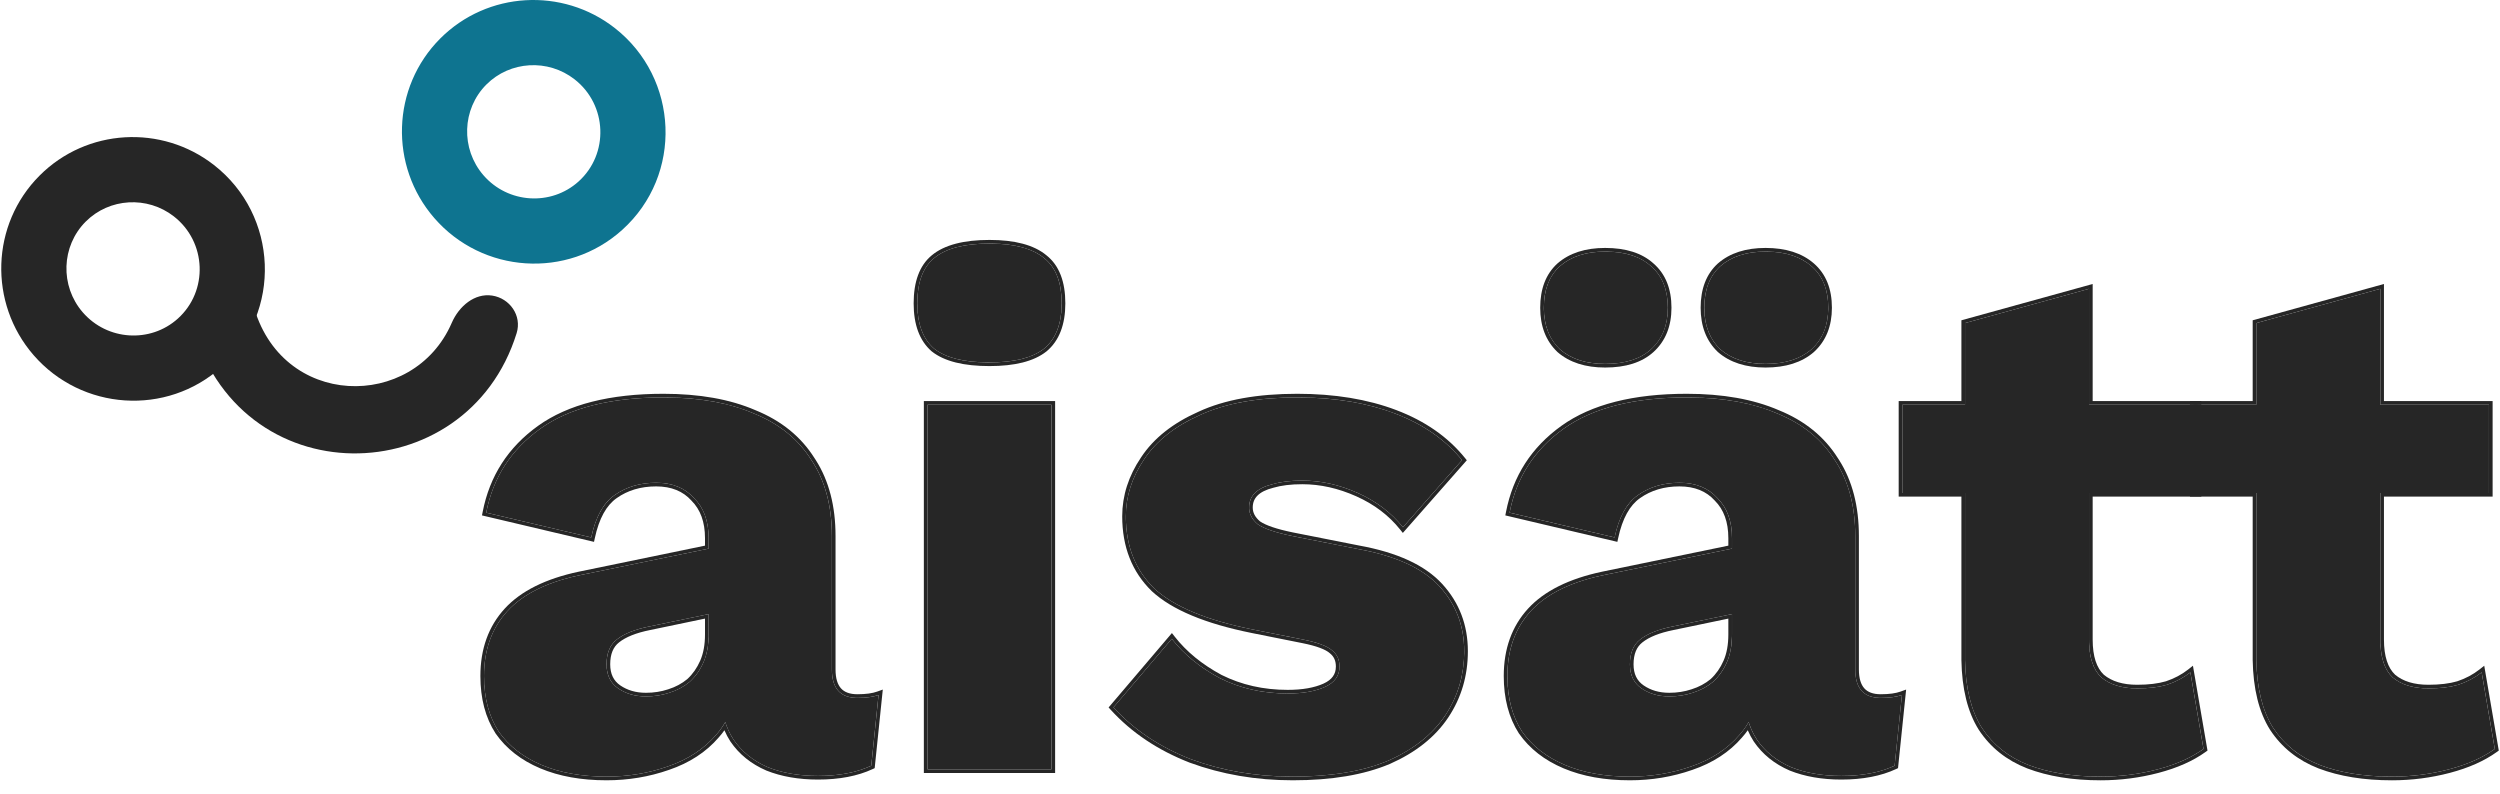
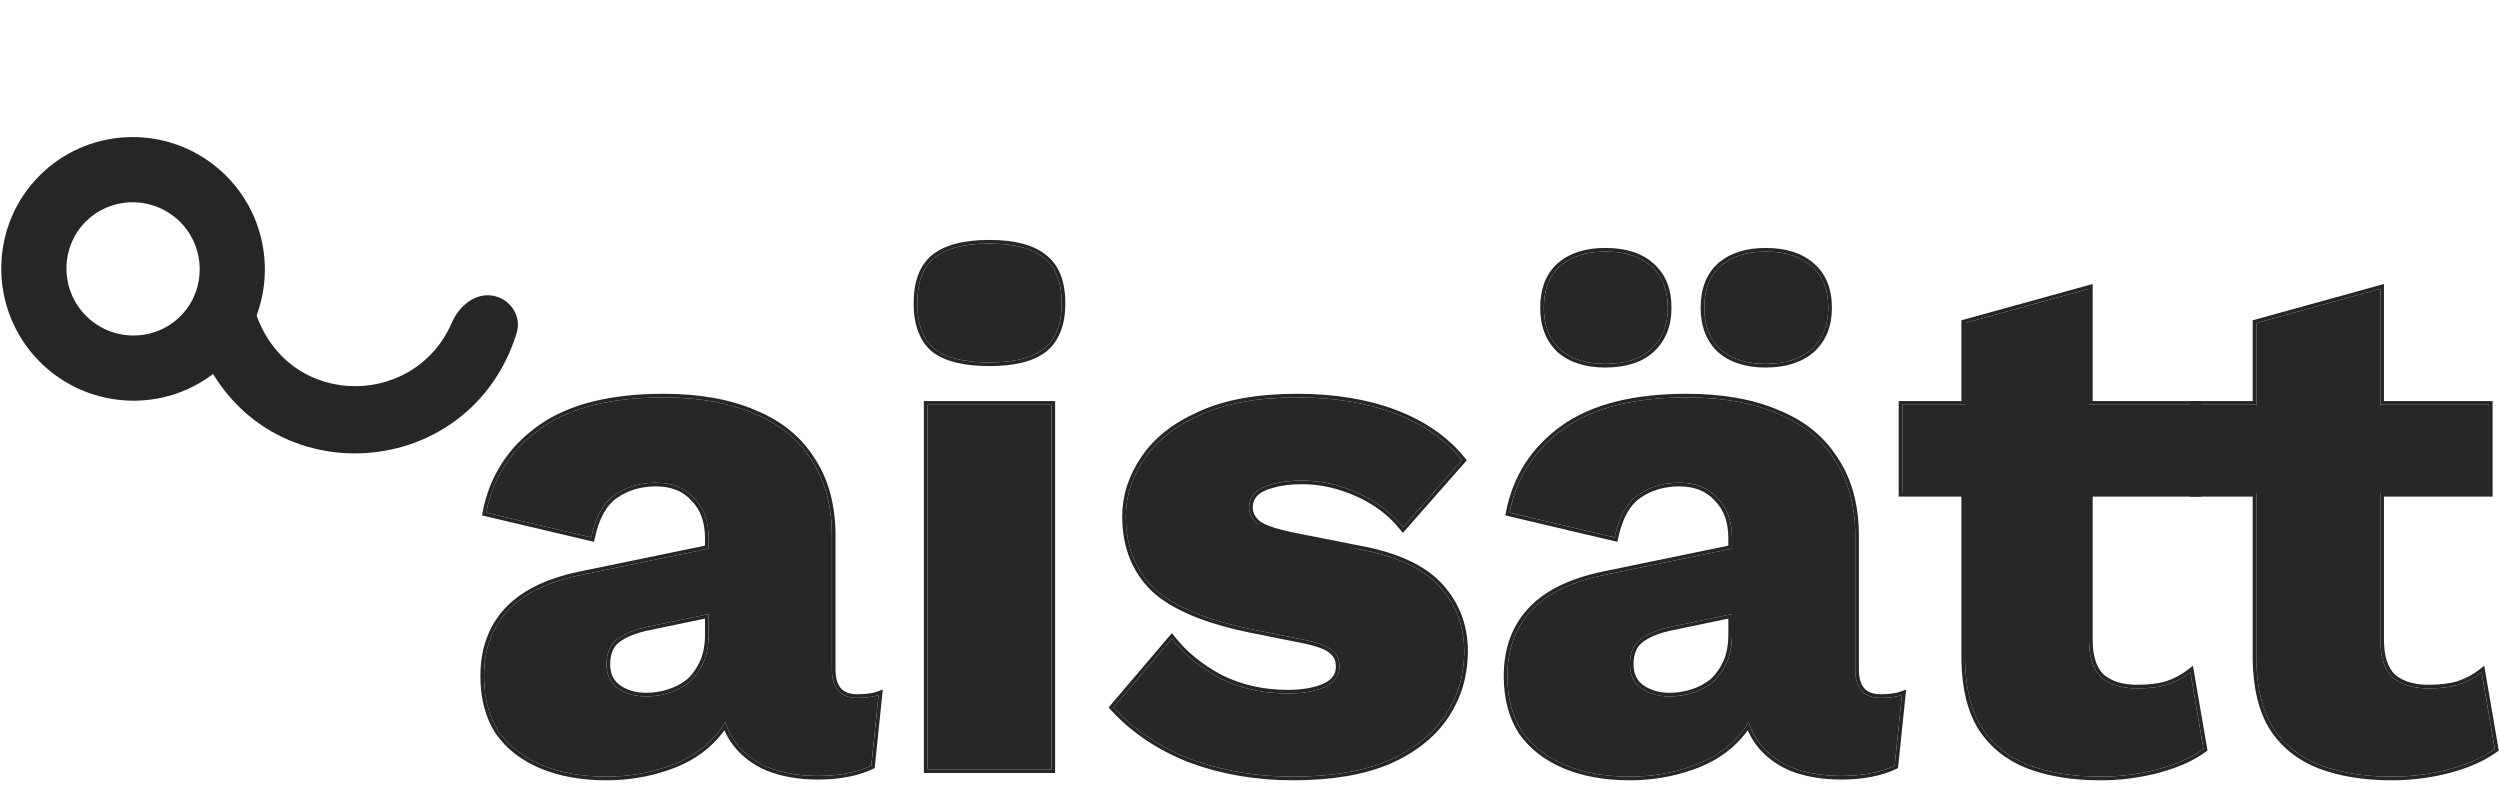
<svg xmlns="http://www.w3.org/2000/svg" width="148" height="47" viewBox="0 0 148 47" fill="none">
  <path d="M140.913 17.096V37.861C140.913 38.897 141.158 39.646 141.647 40.106C142.165 40.538 142.87 40.754 143.763 40.754C144.453 40.754 145.043 40.682 145.533 40.538C146.051 40.365 146.511 40.12 146.914 39.804L147.691 44.337C146.972 44.855 146.065 45.258 144.971 45.546C143.878 45.834 142.755 45.977 141.604 45.977C139.963 45.977 138.539 45.747 137.33 45.287C136.15 44.826 135.229 44.092 134.567 43.085C133.934 42.078 133.603 40.739 133.574 39.07V19.125L140.913 17.096ZM147.346 23.96V29.184H129.861V23.96H147.346Z" fill="#262626" />
  <path d="M123.669 17.096V37.861C123.669 38.897 123.914 39.646 124.403 40.106C124.921 40.538 125.626 40.754 126.518 40.754C127.209 40.754 127.799 40.682 128.288 40.538C128.806 40.365 129.267 40.12 129.67 39.804L130.447 44.337C129.727 44.855 128.821 45.258 127.727 45.546C126.634 45.834 125.511 45.977 124.36 45.977C122.719 45.977 121.295 45.747 120.086 45.287C118.906 44.826 117.985 44.092 117.323 43.085C116.69 42.078 116.359 40.739 116.33 39.07V19.125L123.669 17.096ZM130.102 23.96V29.184H112.617V23.96H130.102Z" fill="#262626" />
  <path d="M102.535 31.86C102.535 30.853 102.247 30.062 101.672 29.486C101.125 28.882 100.377 28.579 99.427 28.579C98.477 28.579 97.657 28.824 96.966 29.313C96.304 29.774 95.844 30.608 95.585 31.817L89.368 30.349C89.771 28.277 90.836 26.622 92.562 25.385C94.289 24.147 96.721 23.528 99.858 23.528C101.959 23.528 103.744 23.845 105.212 24.478C106.708 25.082 107.845 26.003 108.622 27.241C109.428 28.45 109.831 29.947 109.831 31.731V39.631C109.831 40.754 110.335 41.315 111.342 41.315C111.86 41.315 112.277 41.257 112.594 41.142L112.162 45.33C111.299 45.733 110.248 45.934 109.011 45.934C107.888 45.934 106.895 45.762 106.032 45.416C105.169 45.042 104.492 44.495 104.003 43.776C103.514 43.027 103.269 42.092 103.269 40.97V40.711L104.089 40.408C104.089 41.646 103.715 42.682 102.967 43.517C102.247 44.351 101.297 44.97 100.117 45.373C98.966 45.776 97.757 45.977 96.491 45.977C95.023 45.977 93.743 45.747 92.649 45.287C91.555 44.826 90.706 44.164 90.102 43.301C89.526 42.409 89.238 41.315 89.238 40.02C89.238 38.466 89.699 37.185 90.62 36.178C91.57 35.141 93.052 34.422 95.066 34.019L103.226 32.335L103.183 36.221L99.038 37.084C98.175 37.257 97.527 37.516 97.096 37.861C96.692 38.178 96.491 38.667 96.491 39.329C96.491 39.962 96.721 40.437 97.182 40.754C97.642 41.07 98.189 41.229 98.822 41.229C99.312 41.229 99.772 41.157 100.204 41.013C100.664 40.869 101.067 40.653 101.413 40.365C101.758 40.049 102.031 39.66 102.233 39.2C102.434 38.739 102.535 38.192 102.535 37.559V31.86ZM95.023 14.894C96.203 14.894 97.11 15.182 97.743 15.758C98.405 16.333 98.736 17.153 98.736 18.218C98.736 19.254 98.405 20.075 97.743 20.679C97.11 21.255 96.203 21.542 95.023 21.542C93.901 21.542 93.009 21.255 92.347 20.679C91.713 20.075 91.397 19.254 91.397 18.218C91.397 17.153 91.713 16.333 92.347 15.758C93.009 15.182 93.901 14.894 95.023 14.894ZM104.521 14.894C105.672 14.894 106.579 15.182 107.241 15.758C107.903 16.333 108.234 17.153 108.234 18.218C108.234 19.254 107.903 20.075 107.241 20.679C106.579 21.255 105.672 21.542 104.521 21.542C103.399 21.542 102.506 21.255 101.844 20.679C101.211 20.075 100.895 19.254 100.895 18.218C100.895 17.153 101.211 16.333 101.844 15.758C102.506 15.182 103.399 14.894 104.521 14.894Z" fill="#262626" />
-   <path d="M76.536 45.977C74.378 45.977 72.363 45.632 70.492 44.941C68.65 44.222 67.125 43.2 65.916 41.876L69.37 37.818C70.089 38.739 71.039 39.516 72.219 40.149C73.428 40.754 74.766 41.056 76.234 41.056C77.126 41.056 77.86 40.926 78.436 40.667C79.011 40.408 79.299 40.005 79.299 39.459C79.299 39.056 79.155 38.739 78.867 38.509C78.58 38.25 78.004 38.034 77.141 37.861L74.119 37.257C71.413 36.71 69.485 35.904 68.334 34.839C67.211 33.746 66.65 32.321 66.65 30.565C66.65 29.385 67.01 28.263 67.729 27.198C68.449 26.104 69.557 25.226 71.053 24.564C72.55 23.874 74.464 23.528 76.795 23.528C78.983 23.528 80.911 23.845 82.58 24.478C84.249 25.111 85.573 26.032 86.552 27.241L83.055 31.213C82.364 30.349 81.472 29.673 80.378 29.184C79.285 28.695 78.191 28.45 77.097 28.45C76.407 28.45 75.817 28.522 75.327 28.666C74.867 28.781 74.522 28.953 74.291 29.184C74.061 29.414 73.946 29.702 73.946 30.047C73.946 30.421 74.119 30.752 74.464 31.04C74.838 31.299 75.514 31.529 76.493 31.731L80.422 32.508C82.638 32.911 84.235 33.645 85.214 34.71C86.192 35.775 86.681 37.055 86.681 38.552C86.681 39.962 86.307 41.229 85.559 42.351C84.811 43.474 83.688 44.366 82.192 45.028C80.695 45.661 78.81 45.977 76.536 45.977Z" fill="#262626" />
+   <path d="M76.536 45.977C74.378 45.977 72.363 45.632 70.492 44.941C68.65 44.222 67.125 43.2 65.916 41.876L69.37 37.818C70.089 38.739 71.039 39.516 72.219 40.149C73.428 40.754 74.766 41.056 76.234 41.056C77.126 41.056 77.86 40.926 78.436 40.667C79.011 40.408 79.299 40.005 79.299 39.459C79.299 39.056 79.155 38.739 78.867 38.509C78.58 38.25 78.004 38.034 77.141 37.861L74.119 37.257C71.413 36.71 69.485 35.904 68.334 34.839C67.211 33.746 66.65 32.321 66.65 30.565C66.65 29.385 67.01 28.263 67.729 27.198C68.449 26.104 69.557 25.226 71.053 24.564C72.55 23.874 74.464 23.528 76.795 23.528C78.983 23.528 80.911 23.845 82.58 24.478C84.249 25.111 85.573 26.032 86.552 27.241L83.055 31.213C82.364 30.349 81.472 29.673 80.378 29.184C79.285 28.695 78.191 28.45 77.097 28.45C76.407 28.45 75.817 28.522 75.327 28.666C74.867 28.781 74.522 28.953 74.291 29.184C74.061 29.414 73.946 29.702 73.946 30.047C73.946 30.421 74.119 30.752 74.464 31.04L80.422 32.508C82.638 32.911 84.235 33.645 85.214 34.71C86.192 35.775 86.681 37.055 86.681 38.552C86.681 39.962 86.307 41.229 85.559 42.351C84.811 43.474 83.688 44.366 82.192 45.028C80.695 45.661 78.81 45.977 76.536 45.977Z" fill="#262626" />
  <path d="M58.577 21.456C57.08 21.456 55.986 21.183 55.296 20.636C54.634 20.061 54.303 19.168 54.303 17.959C54.303 16.722 54.634 15.83 55.296 15.283C55.986 14.707 57.08 14.419 58.577 14.419C60.044 14.419 61.124 14.707 61.815 15.283C62.505 15.83 62.851 16.722 62.851 17.959C62.851 19.168 62.505 20.061 61.815 20.636C61.124 21.183 60.044 21.456 58.577 21.456ZM62.246 23.96V45.546H54.907V23.96H62.246Z" fill="#262626" />
  <path d="M41.951 31.86C41.951 30.853 41.663 30.062 41.088 29.486C40.541 28.882 39.792 28.579 38.843 28.579C37.893 28.579 37.073 28.824 36.382 29.313C35.72 29.774 35.26 30.608 35.001 31.817L28.784 30.349C29.187 28.277 30.252 26.622 31.979 25.385C33.705 24.147 36.137 23.528 39.275 23.528C41.376 23.528 43.16 23.845 44.628 24.478C46.124 25.082 47.261 26.003 48.038 27.241C48.844 28.45 49.247 29.947 49.247 31.731V39.631C49.247 40.754 49.751 41.315 50.758 41.315C51.276 41.315 51.693 41.257 52.01 41.142L51.578 45.33C50.715 45.733 49.664 45.934 48.427 45.934C47.304 45.934 46.311 45.762 45.448 45.416C44.584 45.042 43.908 44.495 43.419 43.776C42.93 43.027 42.685 42.092 42.685 40.97V40.711L43.505 40.408C43.505 41.646 43.131 42.682 42.383 43.517C41.663 44.351 40.714 44.97 39.533 45.373C38.382 45.776 37.173 45.977 35.907 45.977C34.439 45.977 33.158 45.747 32.065 45.287C30.971 44.826 30.122 44.164 29.518 43.301C28.942 42.409 28.654 41.315 28.654 40.02C28.654 38.466 29.115 37.185 30.036 36.178C30.986 35.141 32.468 34.422 34.482 34.019L42.642 32.335L42.599 36.221L38.454 37.084C37.591 37.257 36.943 37.516 36.511 37.861C36.109 38.178 35.907 38.667 35.907 39.329C35.907 39.962 36.137 40.437 36.598 40.754C37.058 41.07 37.605 41.229 38.238 41.229C38.728 41.229 39.188 41.157 39.62 41.013C40.08 40.869 40.483 40.653 40.829 40.365C41.174 40.049 41.447 39.66 41.649 39.2C41.85 38.739 41.951 38.192 41.951 37.559V31.86Z" fill="#262626" />
  <path d="M133.575 39.07C133.604 40.74 133.935 42.078 134.568 43.085C135.23 44.093 136.151 44.827 137.331 45.287C138.464 45.719 139.787 45.948 141.3 45.975L141.605 45.978C142.756 45.978 143.879 45.834 144.972 45.546C145.998 45.276 146.859 44.905 147.555 44.433L147.692 44.337L146.915 39.804C146.512 40.121 146.052 40.365 145.534 40.538L145.441 40.564C144.97 40.691 144.411 40.754 143.764 40.754V40.538C144.439 40.538 145.006 40.468 145.469 40.332C145.964 40.167 146.401 39.934 146.782 39.635L147.067 39.411L147.928 44.434L147.818 44.513C147.072 45.05 146.14 45.462 145.027 45.755C143.915 46.047 142.774 46.194 141.605 46.194C139.945 46.194 138.493 45.961 137.254 45.489L137.252 45.488C136.033 45.012 135.076 44.251 134.388 43.204L134.385 43.2C133.724 42.149 133.388 40.768 133.359 39.074V29.4H129.646V29.184H133.575V39.07ZM133.359 18.961L141.13 16.812V23.745H147.563V29.4H141.13V37.862C141.13 38.866 141.367 39.541 141.791 39.944C142.259 40.332 142.908 40.538 143.764 40.538V40.754L143.599 40.752C142.784 40.726 142.134 40.511 141.648 40.106C141.19 39.675 140.946 38.99 140.917 38.053L140.914 37.862V29.184H147.347V23.96H140.914V17.096L133.575 19.125V23.96H129.646V23.745H133.359V18.961Z" fill="#262626" />
  <path d="M116.331 39.07C116.36 40.74 116.691 42.078 117.324 43.085C117.986 44.093 118.907 44.827 120.087 45.287C121.22 45.719 122.543 45.948 124.056 45.975L124.361 45.978C125.512 45.978 126.635 45.834 127.728 45.546C128.753 45.276 129.614 44.905 130.311 44.433L130.448 44.337L129.671 39.804C129.268 40.121 128.808 40.365 128.29 40.538L128.197 40.564C127.726 40.691 127.167 40.754 126.519 40.754V40.538C127.195 40.538 127.762 40.468 128.225 40.332C128.72 40.167 129.157 39.934 129.538 39.635L129.822 39.411L130.684 44.434L130.574 44.513C129.828 45.05 128.896 45.462 127.783 45.755C126.671 46.047 125.53 46.194 124.361 46.194C122.701 46.194 121.249 45.961 120.01 45.489L120.008 45.488C118.789 45.012 117.831 44.251 117.144 43.204L117.141 43.2C116.48 42.149 116.144 40.768 116.115 39.074V29.4H112.402V23.745H116.115V18.961L123.886 16.812V23.745H130.318V23.96H123.67V17.096L116.331 19.125V23.96H112.618V29.184H116.331V39.07ZM123.67 37.862V29.184H130.318V29.4H123.886V37.862C123.886 38.866 124.123 39.541 124.546 39.944C125.014 40.332 125.664 40.538 126.519 40.538V40.754L126.354 40.752C125.54 40.726 124.89 40.511 124.404 40.106C123.945 39.675 123.702 38.99 123.673 38.053L123.67 37.862Z" fill="#262626" />
  <path d="M109.83 39.631V31.731C109.83 29.947 109.427 28.45 108.621 27.241C107.844 26.004 106.707 25.083 105.211 24.478C103.789 23.865 102.07 23.548 100.053 23.529L99.857 23.528C96.72 23.528 94.288 24.147 92.561 25.385C90.835 26.622 89.77 28.277 89.367 30.349L95.583 31.817C95.834 30.646 96.274 29.826 96.903 29.358L96.965 29.313C97.656 28.824 98.476 28.579 99.426 28.579L99.514 28.58C100.422 28.599 101.141 28.9 101.671 29.486C102.246 30.061 102.534 30.853 102.534 31.86V32.478L95.066 34.019C93.051 34.422 91.569 35.141 90.619 36.178C89.698 37.185 89.237 38.466 89.237 40.02L89.238 40.141C89.256 41.383 89.543 42.437 90.101 43.301C90.705 44.164 91.554 44.826 92.648 45.287C93.742 45.747 95.022 45.977 96.49 45.977C97.756 45.977 98.965 45.776 100.116 45.373C101.296 44.97 102.246 44.351 102.966 43.517C103.181 43.276 103.365 43.019 103.519 42.746C103.638 43.121 103.798 43.465 104.002 43.776C104.491 44.495 105.168 45.042 106.031 45.416C106.894 45.762 107.887 45.934 109.01 45.934C110.17 45.934 111.166 45.757 111.997 45.403L112.161 45.33L112.593 41.142C112.276 41.257 111.859 41.315 111.341 41.315V41.099C111.846 41.099 112.235 41.043 112.519 40.939L112.843 40.822L112.363 45.474L112.252 45.526C111.353 45.945 110.27 46.15 109.01 46.15C107.865 46.15 106.844 45.974 105.951 45.617L105.948 45.616L105.945 45.614C105.047 45.225 104.337 44.653 103.823 43.897L103.822 43.895L103.821 43.894C103.685 43.686 103.568 43.465 103.468 43.231C103.365 43.378 103.252 43.52 103.129 43.657L103.129 43.658C102.382 44.525 101.398 45.164 100.186 45.577L100.186 45.577C99.011 45.988 97.779 46.193 96.49 46.193C95 46.193 93.69 45.96 92.564 45.486C91.438 45.011 90.555 44.325 89.924 43.425L89.919 43.418C89.317 42.484 89.022 41.347 89.022 40.02C89.022 38.42 89.497 37.084 90.459 36.032L90.46 36.032C91.421 34.983 92.888 34.261 94.833 33.846L102.318 32.302V31.86C102.318 30.896 102.044 30.165 101.518 29.639L101.514 29.635L101.511 29.631C101.012 29.079 100.325 28.795 99.426 28.795C98.515 28.795 97.74 29.029 97.09 29.489L97.088 29.491C96.49 29.907 96.048 30.68 95.794 31.863L95.748 32.078L89.115 30.512L89.155 30.308C89.568 28.181 90.664 26.479 92.436 25.209C94.213 23.936 96.696 23.312 99.857 23.312C101.979 23.312 103.794 23.632 105.296 24.28C106.826 24.899 107.998 25.845 108.801 27.121L108.878 27.239C109.661 28.47 110.046 29.97 110.046 31.731V39.631C110.046 40.165 110.166 40.524 110.368 40.75C110.567 40.971 110.877 41.099 111.341 41.099V41.315L111.248 41.313C110.303 41.279 109.83 40.719 109.83 39.631ZM102.318 37.559V36.621L99.081 37.296L99.079 37.296C98.232 37.465 97.623 37.715 97.229 38.03L97.228 38.031C96.892 38.295 96.706 38.712 96.706 39.329C96.706 39.902 96.91 40.305 97.303 40.576C97.723 40.864 98.226 41.013 98.821 41.013V41.229L98.704 41.227C98.159 41.209 97.68 41.071 97.268 40.811L97.181 40.754C96.749 40.457 96.52 40.021 96.493 39.446L96.49 39.329C96.49 38.709 96.667 38.24 97.021 37.923L97.094 37.861C97.526 37.516 98.174 37.257 99.037 37.084L102.534 36.355V37.559L102.533 37.677C102.521 38.26 102.421 38.768 102.232 39.2C102.03 39.66 101.757 40.049 101.412 40.365C101.066 40.653 100.663 40.869 100.203 41.013C99.771 41.157 99.311 41.229 98.821 41.229V41.013C99.289 41.013 99.726 40.944 100.135 40.808L100.136 40.807L100.138 40.807C100.572 40.671 100.948 40.469 101.269 40.203C101.589 39.909 101.844 39.547 102.034 39.113C102.221 38.686 102.318 38.17 102.318 37.559ZM98.735 18.218C98.735 17.154 98.404 16.333 97.742 15.758C97.129 15.2 96.259 14.912 95.132 14.895L95.022 14.894C93.9 14.894 93.007 15.182 92.346 15.758L92.287 15.812C91.693 16.385 91.396 17.187 91.396 18.218L91.397 18.315C91.416 19.305 91.732 20.093 92.346 20.679C92.987 21.237 93.844 21.524 94.918 21.542L95.022 21.542C96.202 21.542 97.109 21.255 97.742 20.679C98.383 20.093 98.714 19.305 98.734 18.315L98.735 18.218ZM108.233 18.218C108.233 17.187 107.922 16.385 107.301 15.812L107.24 15.758C106.598 15.2 105.728 14.912 104.627 14.895L104.52 14.894C103.398 14.894 102.505 15.182 101.843 15.758L101.785 15.812C101.191 16.385 100.894 17.187 100.894 18.218L100.894 18.315C100.914 19.305 101.23 20.093 101.843 20.679C102.485 21.237 103.342 21.524 104.415 21.542L104.52 21.542C105.671 21.542 106.578 21.255 107.24 20.679C107.881 20.093 108.212 19.305 108.232 18.315L108.233 18.218ZM98.951 18.218C98.951 19.305 98.602 20.187 97.888 20.838L97.887 20.839C97.201 21.462 96.236 21.758 95.022 21.758C93.863 21.758 92.915 21.46 92.204 20.842L92.2 20.839L92.197 20.835C91.513 20.183 91.18 19.302 91.18 18.218C91.18 17.109 91.511 16.224 92.2 15.598L92.202 15.596L92.204 15.595C92.915 14.976 93.863 14.678 95.022 14.678C96.233 14.678 97.198 14.973 97.884 15.595C98.603 16.22 98.951 17.106 98.951 18.218ZM108.449 18.218C108.449 19.305 108.099 20.187 107.385 20.838L107.383 20.84L107.381 20.842C106.669 21.461 105.707 21.758 104.52 21.758C103.36 21.758 102.413 21.46 101.702 20.842L101.698 20.839L101.694 20.835C101.011 20.183 100.678 19.302 100.678 18.218C100.678 17.109 101.009 16.224 101.698 15.598L101.7 15.596L101.702 15.595C102.413 14.976 103.36 14.678 104.52 14.678C105.707 14.678 106.669 14.975 107.381 15.595C108.1 16.22 108.449 17.106 108.449 18.218Z" fill="#262626" />
  <path d="M69.54 37.685C70.238 38.578 71.162 39.336 72.317 39.956C73.493 40.544 74.797 40.84 76.235 40.84V41.056L76.097 41.055C74.683 41.037 73.391 40.735 72.22 40.149C71.04 39.516 70.09 38.739 69.37 37.818L65.917 41.876C67.125 43.2 68.651 44.222 70.493 44.941C72.305 45.611 74.252 45.956 76.335 45.976L76.537 45.977C78.74 45.977 80.578 45.681 82.051 45.086L82.192 45.028C83.642 44.386 84.741 43.529 85.488 42.456L85.56 42.351C86.284 41.264 86.658 40.041 86.681 38.684L86.682 38.552C86.682 37.102 86.223 35.855 85.305 34.81L85.214 34.71C84.236 33.645 82.638 32.911 80.422 32.508L76.494 31.731C75.515 31.529 74.839 31.299 74.465 31.04C74.141 30.77 73.969 30.462 73.948 30.117L73.947 30.047C73.947 29.724 74.048 29.45 74.25 29.228L74.292 29.184C74.522 28.954 74.868 28.781 75.328 28.666C75.817 28.522 76.407 28.45 77.098 28.45C78.192 28.45 79.285 28.695 80.379 29.184C81.473 29.673 82.365 30.349 83.056 31.213L86.552 27.241C85.605 26.07 84.332 25.169 82.736 24.538L82.581 24.478C80.964 23.865 79.103 23.548 77 23.529L76.796 23.528C74.465 23.528 72.551 23.874 71.054 24.564C69.557 25.226 68.449 26.104 67.73 27.198C67.01 28.263 66.651 29.385 66.651 30.565L66.652 30.729C66.686 32.41 67.247 33.78 68.334 34.839C69.486 35.904 71.414 36.71 74.119 37.257L77.141 37.861C78.005 38.034 78.58 38.25 78.868 38.509C79.156 38.739 79.3 39.056 79.3 39.459C79.3 40.005 79.012 40.408 78.436 40.667L78.326 40.715C77.768 40.942 77.071 41.056 76.235 41.056V40.84C77.108 40.84 77.809 40.713 78.348 40.471C78.61 40.352 78.792 40.208 78.908 40.045C79.023 39.884 79.084 39.692 79.084 39.459C79.084 39.114 78.965 38.862 78.733 38.677L78.728 38.674L78.724 38.669C78.608 38.565 78.42 38.458 78.145 38.355C77.871 38.252 77.524 38.158 77.099 38.073L74.077 37.469L74.076 37.468C71.358 36.919 69.382 36.103 68.188 34.998L68.186 34.996L68.184 34.994C67.014 33.855 66.435 32.371 66.435 30.565C66.435 29.338 66.81 28.174 67.551 27.077C68.298 25.943 69.441 25.042 70.964 24.368C72.498 23.66 74.445 23.312 76.796 23.312C79.004 23.312 80.959 23.632 82.657 24.276C84.357 24.921 85.714 25.863 86.72 27.105L86.835 27.247L83.048 31.549L82.887 31.348C82.22 30.513 81.356 29.857 80.291 29.381C79.222 28.903 78.159 28.666 77.098 28.666C76.421 28.666 75.853 28.736 75.389 28.873L75.385 28.874L75.38 28.875C74.942 28.985 74.637 29.144 74.445 29.337C74.257 29.524 74.162 29.755 74.162 30.047C74.162 30.342 74.293 30.613 74.595 30.867C74.931 31.098 75.567 31.32 76.535 31.519L80.464 32.296C82.701 32.703 84.35 33.45 85.373 34.564C86.39 35.67 86.898 37.003 86.898 38.552C86.898 40.003 86.512 41.311 85.739 42.471C84.964 43.634 83.806 44.55 82.28 45.225L82.278 45.226L82.276 45.226C80.745 45.874 78.829 46.193 76.537 46.193C74.355 46.193 72.315 45.844 70.418 45.144L70.414 45.142C68.545 44.412 66.991 43.373 65.757 42.022L65.629 41.881L69.377 37.477L69.54 37.685Z" fill="#262626" />
  <path d="M62.247 23.96H54.908V45.546H62.247V23.96ZM62.852 17.96C62.852 16.722 62.506 15.83 61.816 15.283C61.146 14.725 60.112 14.438 58.714 14.42L58.578 14.419C57.081 14.419 55.987 14.707 55.297 15.283C54.635 15.83 54.304 16.722 54.304 17.96L54.305 18.072C54.325 19.224 54.655 20.078 55.297 20.636C55.966 21.166 57.013 21.439 58.438 21.456L58.578 21.456C60 21.456 61.057 21.2 61.75 20.687L61.816 20.636C62.485 20.078 62.83 19.224 62.85 18.072L62.852 17.96ZM62.463 45.762H54.692V23.744H62.463V45.762ZM63.068 17.96C63.068 19.209 62.709 20.172 61.954 20.802L61.949 20.805C61.202 21.397 60.064 21.672 58.578 21.672C57.063 21.672 55.91 21.397 55.163 20.805L55.159 20.802L55.155 20.799C54.43 20.169 54.088 19.206 54.088 17.96C54.088 16.687 54.429 15.72 55.159 15.117C55.907 14.494 57.062 14.204 58.578 14.204C60.063 14.204 61.202 14.493 61.949 15.114H61.949C62.711 15.716 63.068 16.684 63.068 17.96Z" fill="#262626" />
  <path d="M49.248 39.631V31.731C49.248 29.947 48.845 28.45 48.039 27.241C47.262 26.004 46.125 25.083 44.629 24.478C43.207 23.865 41.488 23.548 39.471 23.529L39.275 23.528C36.138 23.528 33.706 24.147 31.979 25.385C30.253 26.622 29.188 28.277 28.785 30.349L35.001 31.817C35.252 30.646 35.692 29.826 36.321 29.358L36.383 29.313C37.074 28.824 37.894 28.579 38.844 28.579L38.932 28.58C39.84 28.599 40.559 28.9 41.089 29.486C41.664 30.061 41.952 30.853 41.952 31.86V32.478L34.483 34.019C32.469 34.422 30.986 35.141 30.037 36.178C29.116 37.185 28.655 38.466 28.655 40.02L28.656 40.141C28.674 41.383 28.961 42.437 29.519 43.301C30.123 44.164 30.972 44.826 32.066 45.287C33.16 45.747 34.44 45.977 35.908 45.977C37.174 45.977 38.383 45.776 39.534 45.373C40.714 44.97 41.664 44.351 42.384 43.517C42.599 43.276 42.783 43.019 42.937 42.746C43.056 43.121 43.217 43.465 43.42 43.776C43.909 44.495 44.586 45.042 45.449 45.416C46.312 45.762 47.305 45.934 48.428 45.934C49.588 45.934 50.584 45.757 51.415 45.403L51.579 45.33L52.011 41.142C51.694 41.257 51.277 41.315 50.759 41.315V41.099C51.264 41.099 51.653 41.043 51.937 40.939L52.261 40.822L51.781 45.474L51.67 45.526C50.771 45.945 49.688 46.15 48.428 46.15C47.283 46.15 46.262 45.974 45.369 45.617L45.366 45.615L45.363 45.614C44.465 45.225 43.755 44.653 43.241 43.897L43.24 43.895L43.239 43.894C43.103 43.686 42.986 43.465 42.886 43.231C42.783 43.378 42.67 43.52 42.547 43.657L42.547 43.658C41.8 44.525 40.816 45.164 39.604 45.577L39.604 45.577C38.429 45.988 37.197 46.193 35.908 46.193C34.418 46.193 33.108 45.96 31.982 45.486C30.856 45.011 29.972 44.325 29.342 43.425L29.337 43.418C28.735 42.484 28.439 41.347 28.439 40.02C28.439 38.42 28.915 37.084 29.877 36.032L29.878 36.032C30.839 34.983 32.306 34.261 34.251 33.846L41.736 32.302V31.86C41.736 30.896 41.462 30.165 40.936 29.639L40.932 29.635L40.929 29.631C40.43 29.079 39.743 28.795 38.844 28.795C37.933 28.795 37.158 29.029 36.508 29.489L36.506 29.491C35.908 29.907 35.466 30.68 35.212 31.863L35.166 32.078L28.533 30.512L28.573 30.308C28.986 28.181 30.082 26.479 31.854 25.209C33.631 23.936 36.114 23.312 39.275 23.312C41.397 23.312 43.212 23.632 44.714 24.28C46.244 24.899 47.416 25.845 48.219 27.121L48.296 27.239C49.078 28.47 49.464 29.97 49.464 31.731V39.631C49.464 40.165 49.584 40.524 49.786 40.75C49.985 40.971 50.295 41.099 50.759 41.099V41.315L50.666 41.313C49.721 41.279 49.248 40.719 49.248 39.631ZM41.736 37.559V36.621L38.499 37.296L38.498 37.296C37.65 37.465 37.041 37.715 36.647 38.03L36.646 38.031C36.309 38.295 36.124 38.712 36.124 39.329C36.124 39.902 36.328 40.305 36.721 40.576C37.141 40.864 37.644 41.013 38.239 41.013V41.229L38.122 41.227C37.577 41.209 37.099 41.071 36.686 40.811L36.599 40.754C36.167 40.457 35.938 40.021 35.911 39.446L35.908 39.329C35.908 38.709 36.085 38.24 36.439 37.923L36.512 37.861C36.944 37.516 37.592 37.257 38.455 37.084L41.952 36.355V37.559L41.951 37.677C41.939 38.26 41.839 38.768 41.65 39.2C41.448 39.66 41.175 40.049 40.83 40.365C40.484 40.653 40.081 40.869 39.621 41.013C39.189 41.157 38.728 41.229 38.239 41.229V41.013C38.707 41.013 39.144 40.944 39.553 40.808L39.554 40.807L39.556 40.807C39.99 40.671 40.366 40.469 40.687 40.203C41.007 39.909 41.262 39.547 41.452 39.113C41.639 38.686 41.736 38.17 41.736 37.559Z" fill="#262626" />
  <path d="M2.348 10.39C5.135 7.602 9.572 7.355 12.666 9.769C16.48 12.743 16.726 18.475 13.11 21.729C9.859 24.655 4.835 24.308 1.985 21.02C-0.685 17.939 -0.55 13.287 2.348 10.39ZM10.293 12.811C8.721 11.585 6.473 11.72 5.076 13.117C3.624 14.569 3.543 16.926 4.901 18.492C6.352 20.166 8.899 20.327 10.529 18.861C12.34 17.231 12.236 14.326 10.293 12.811Z" fill="#262626" />
-   <path d="M26.068 2.274C28.856 -0.513 33.292 -0.76 36.387 1.653C40.201 4.628 40.447 10.36 36.831 13.613C33.579 16.54 28.556 16.192 25.706 12.904C23.035 9.823 23.171 5.172 26.068 2.274ZM34.014 4.696C32.441 3.469 30.194 3.605 28.796 5.002C27.345 6.454 27.264 8.81 28.622 10.377C30.073 12.051 32.62 12.212 34.249 10.746C36.06 9.116 35.956 6.211 34.014 4.696Z" fill="#0E7490" />
  <path d="M29.139 17.499C30.174 17.658 30.909 18.68 30.584 19.725C27.642 29.215 14.021 29.441 11.325 19.036C11.265 18.805 11.395 18.568 11.614 18.506L14.475 17.687C14.694 17.624 14.919 17.76 14.979 17.99C16.593 24.218 24.478 24.343 26.741 19.118C27.174 18.118 28.105 17.34 29.139 17.499Z" fill="#262626" />
</svg>